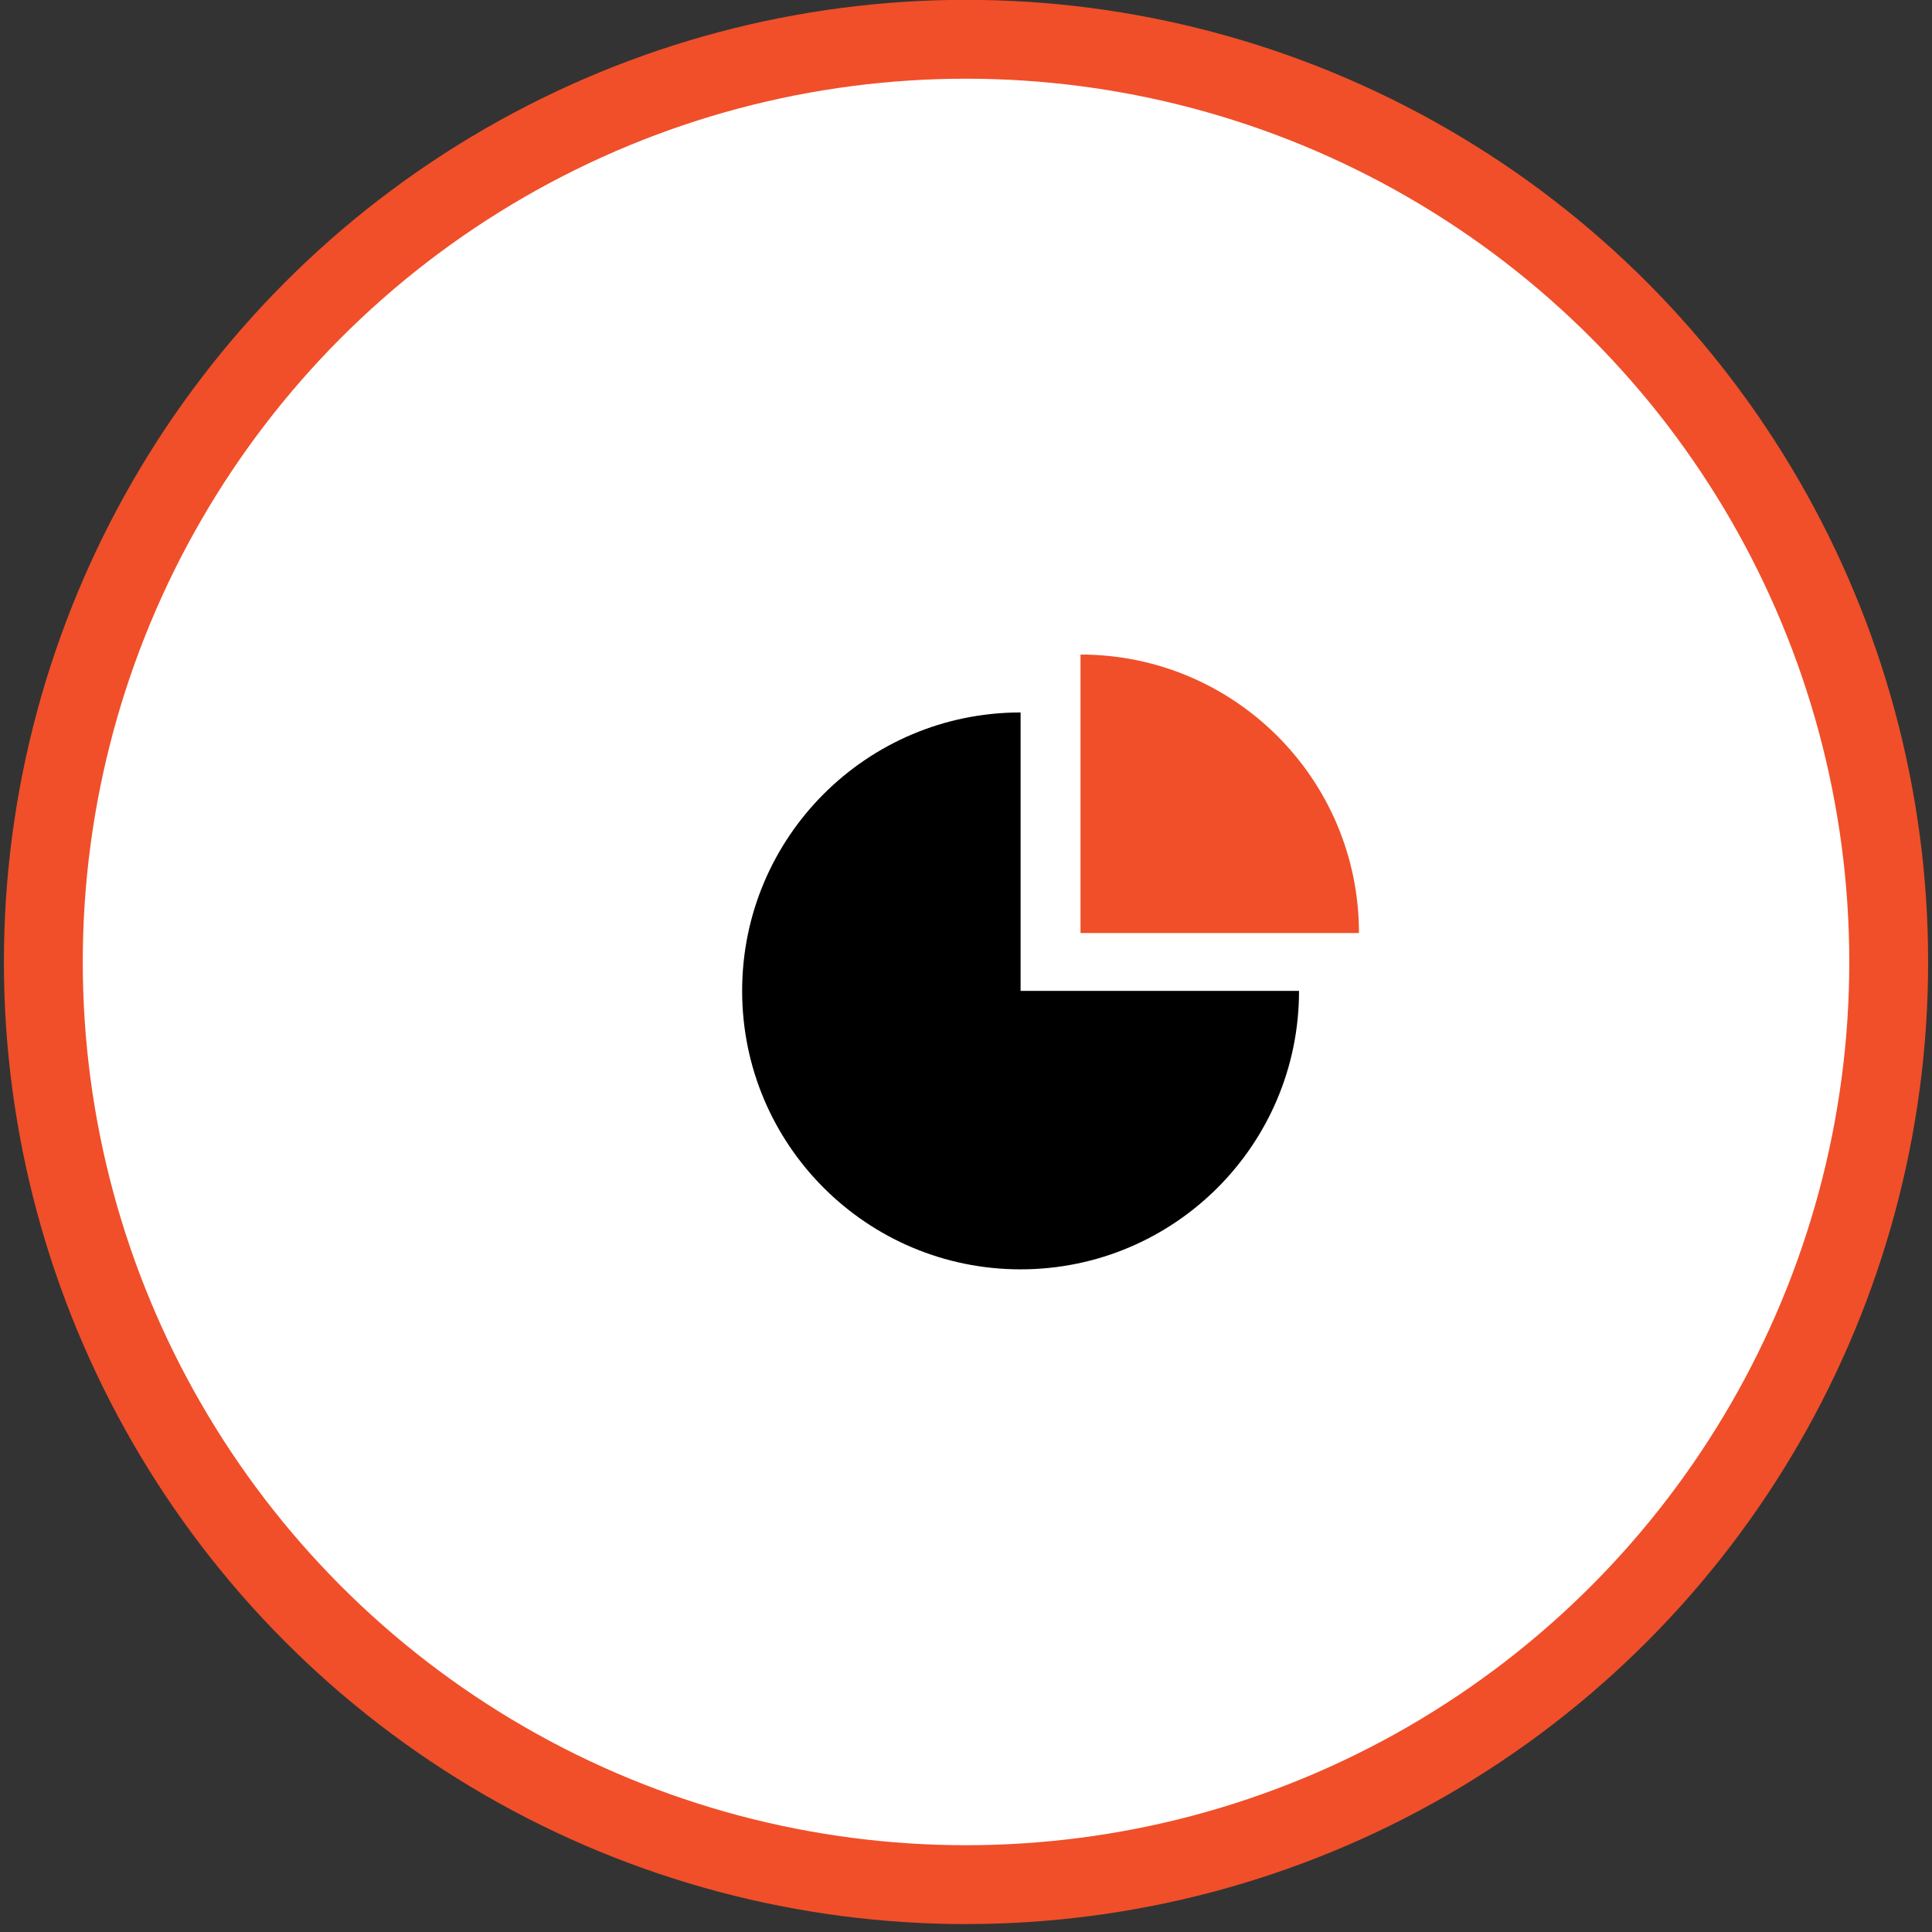
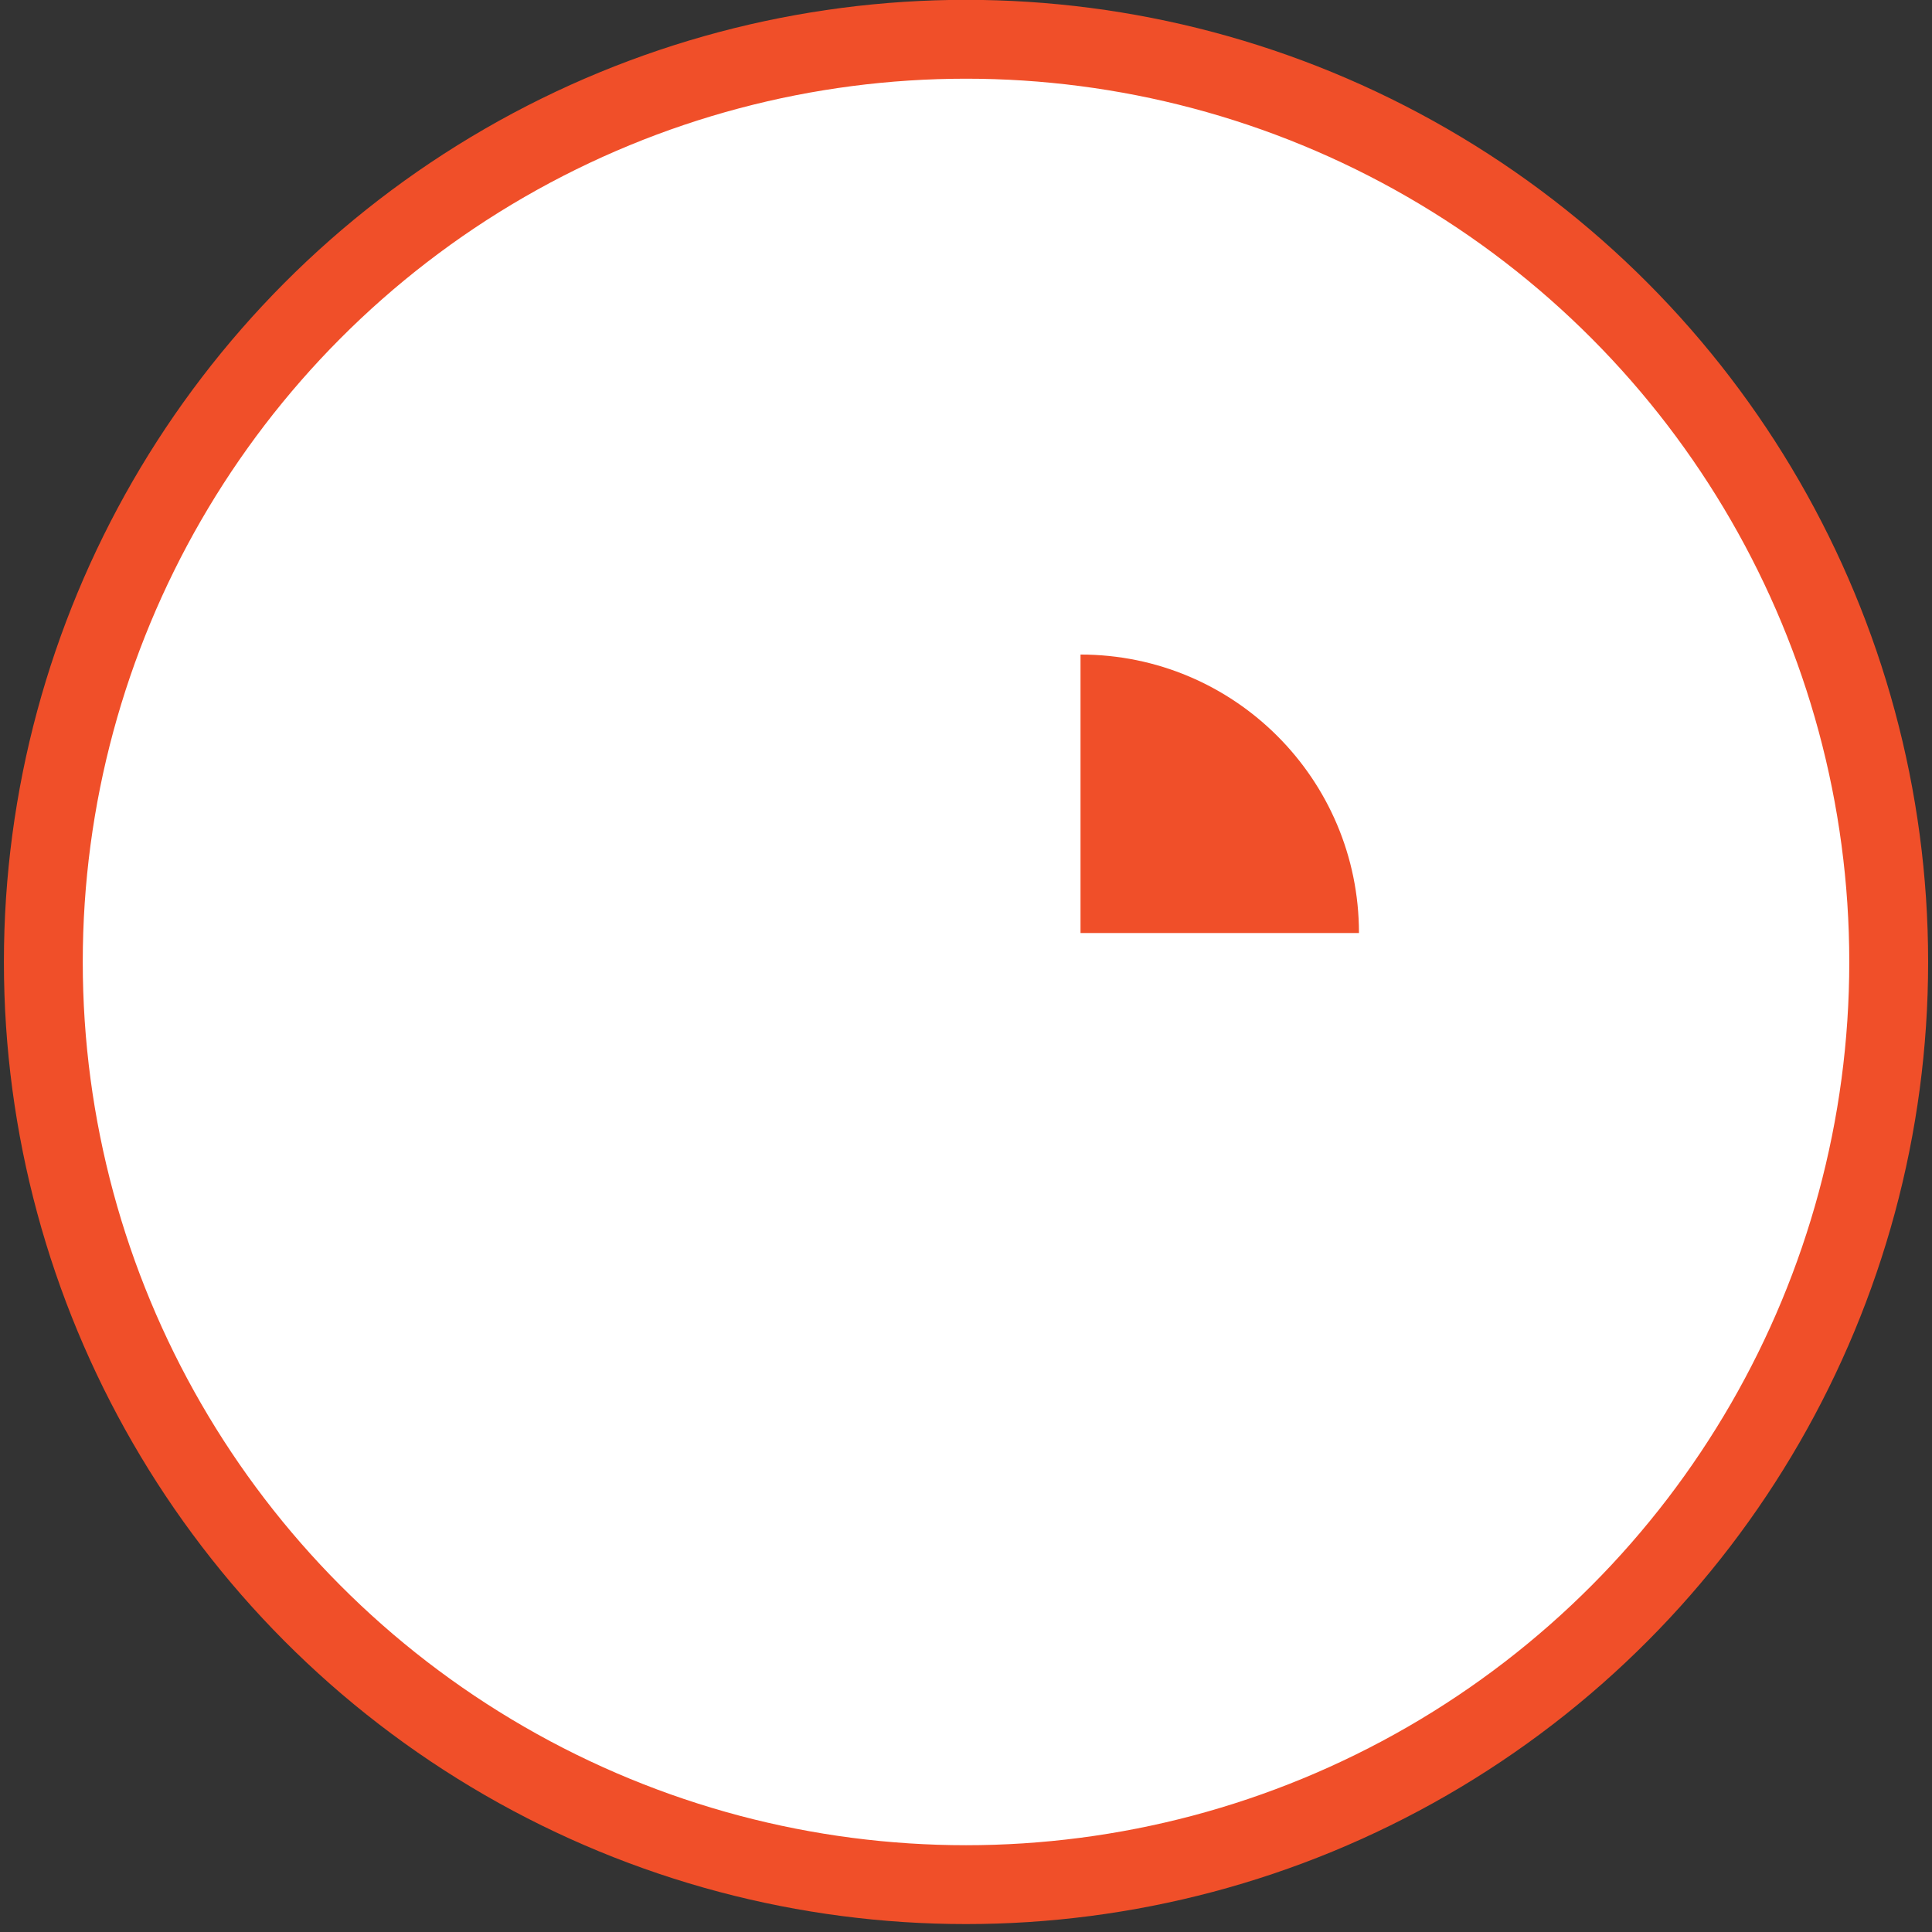
<svg xmlns="http://www.w3.org/2000/svg" width="98" height="98" viewBox="0 0 98 98" fill="none">
  <rect x="0" y="0" width="98" height="98" fill="#333333" stroke="none" />
  <circle cx="49.001" cy="48.795" r="46.803" fill="white" stroke="#F04F29" stroke-width="4" />
-   <path d="M51.769 36.139C43.968 36.138 37.644 42.462 37.645 50.263C37.644 58.064 43.968 64.388 51.769 64.387C59.57 64.388 65.894 58.064 65.893 50.263L51.769 50.262V36.139Z" fill="black" />
  <path d="M54.809 33.202V47.327H68.933C68.934 39.526 62.611 33.201 54.809 33.202Z" fill="#F04F29" />
</svg>